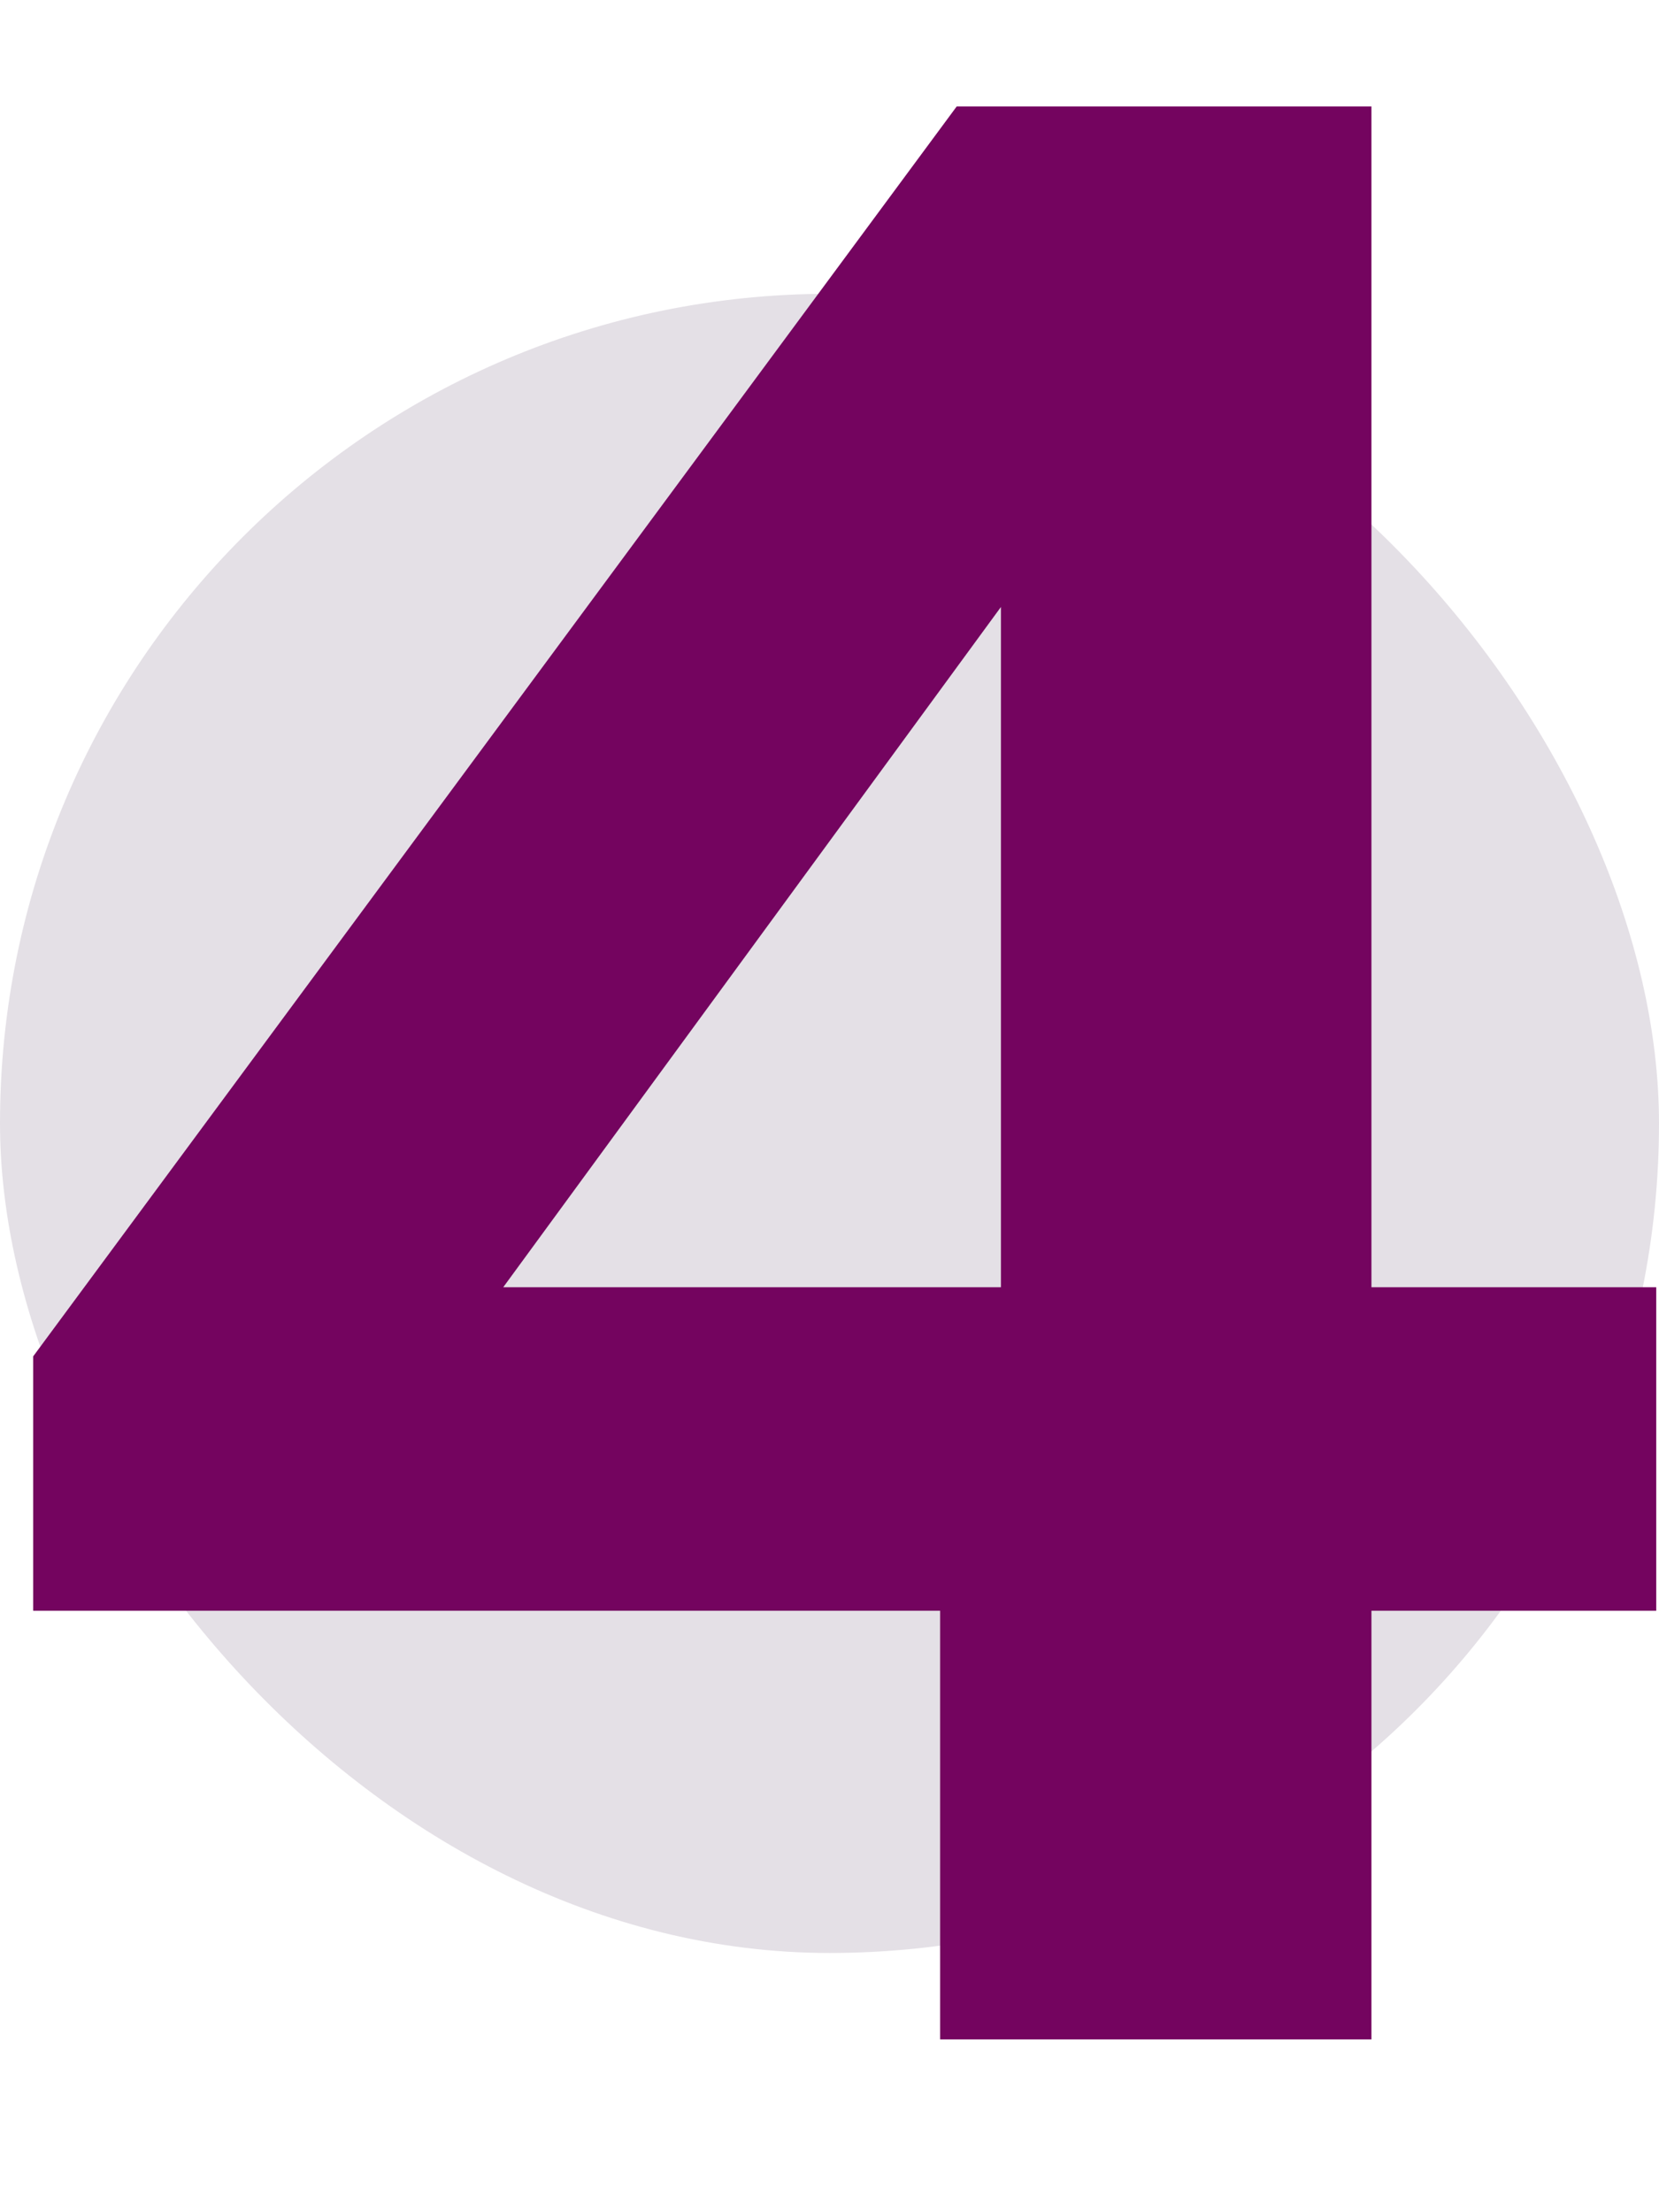
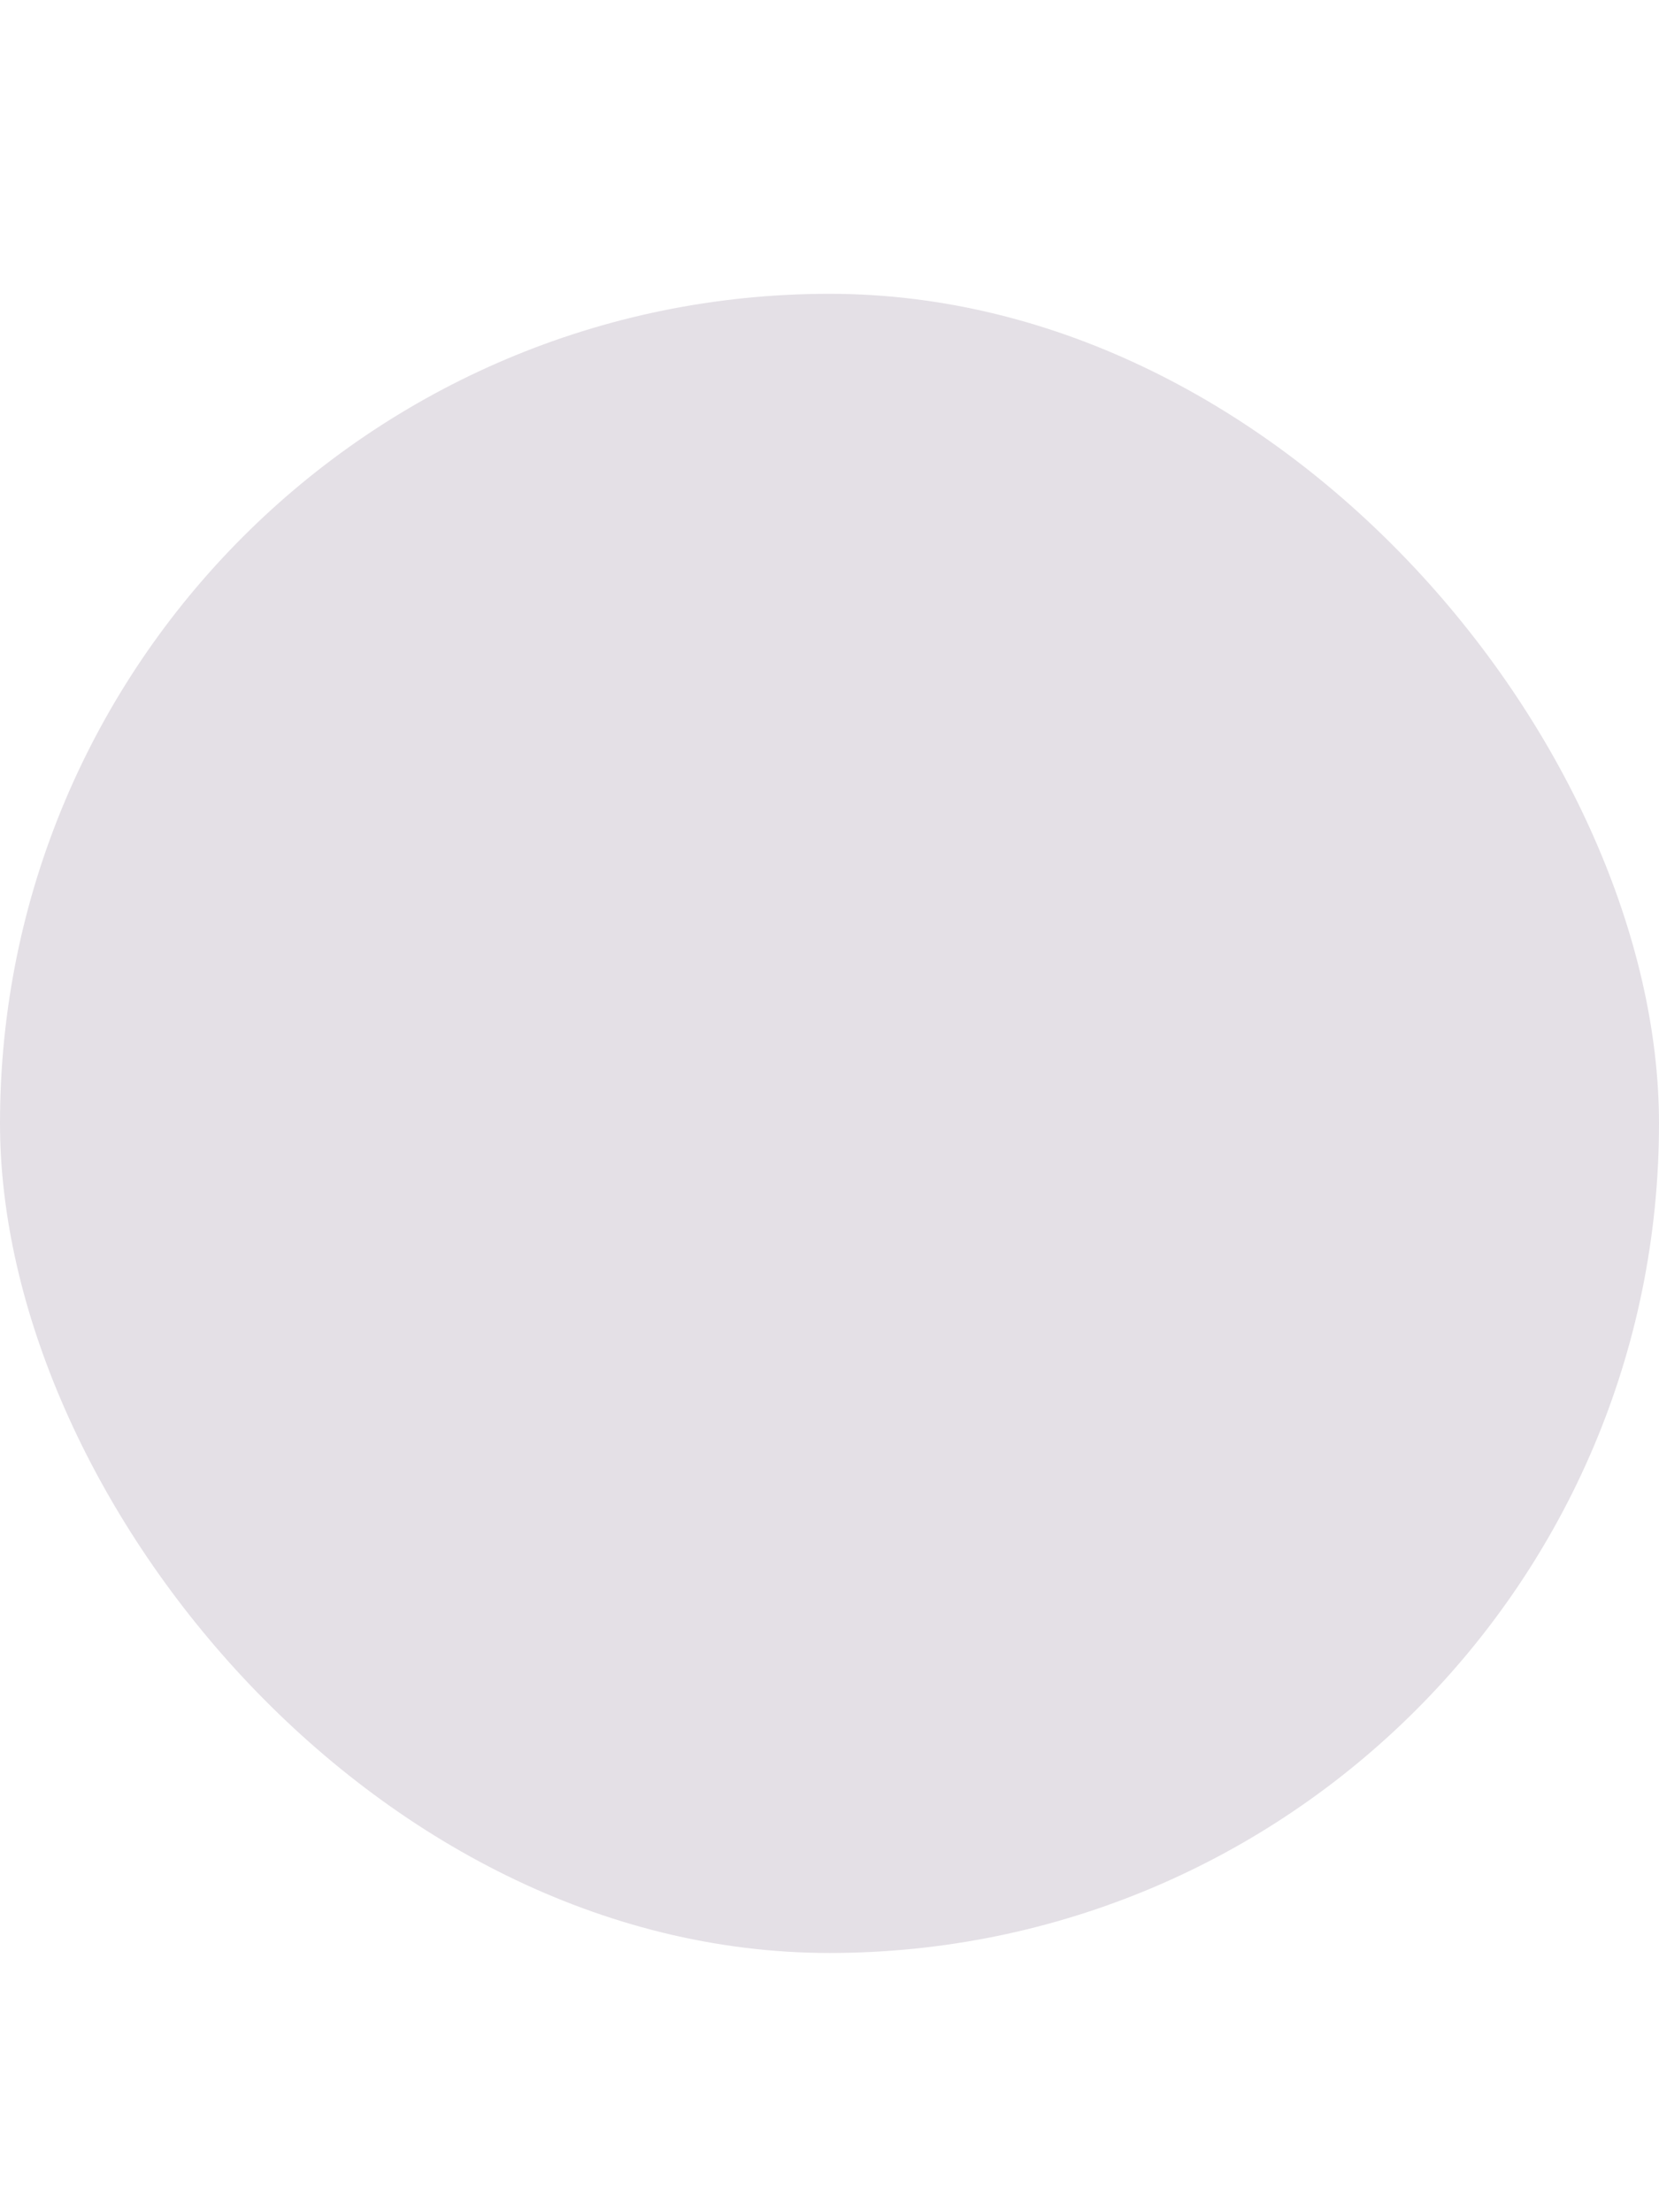
<svg xmlns="http://www.w3.org/2000/svg" width="48" height="64" viewBox="0 0 48 64" fill="none">
  <rect y="8.5" width="48" height="48" rx="24" fill="#E4E0E6" />
-   <path d="M27.2 46.6H0.96V39.24L27.68 3.08H39.68V37.24H47.92V46.6H39.68V59H27.2V46.6ZM28.96 37.24V17.56L14.56 37.24H28.96Z" fill="#74045F" />
</svg>